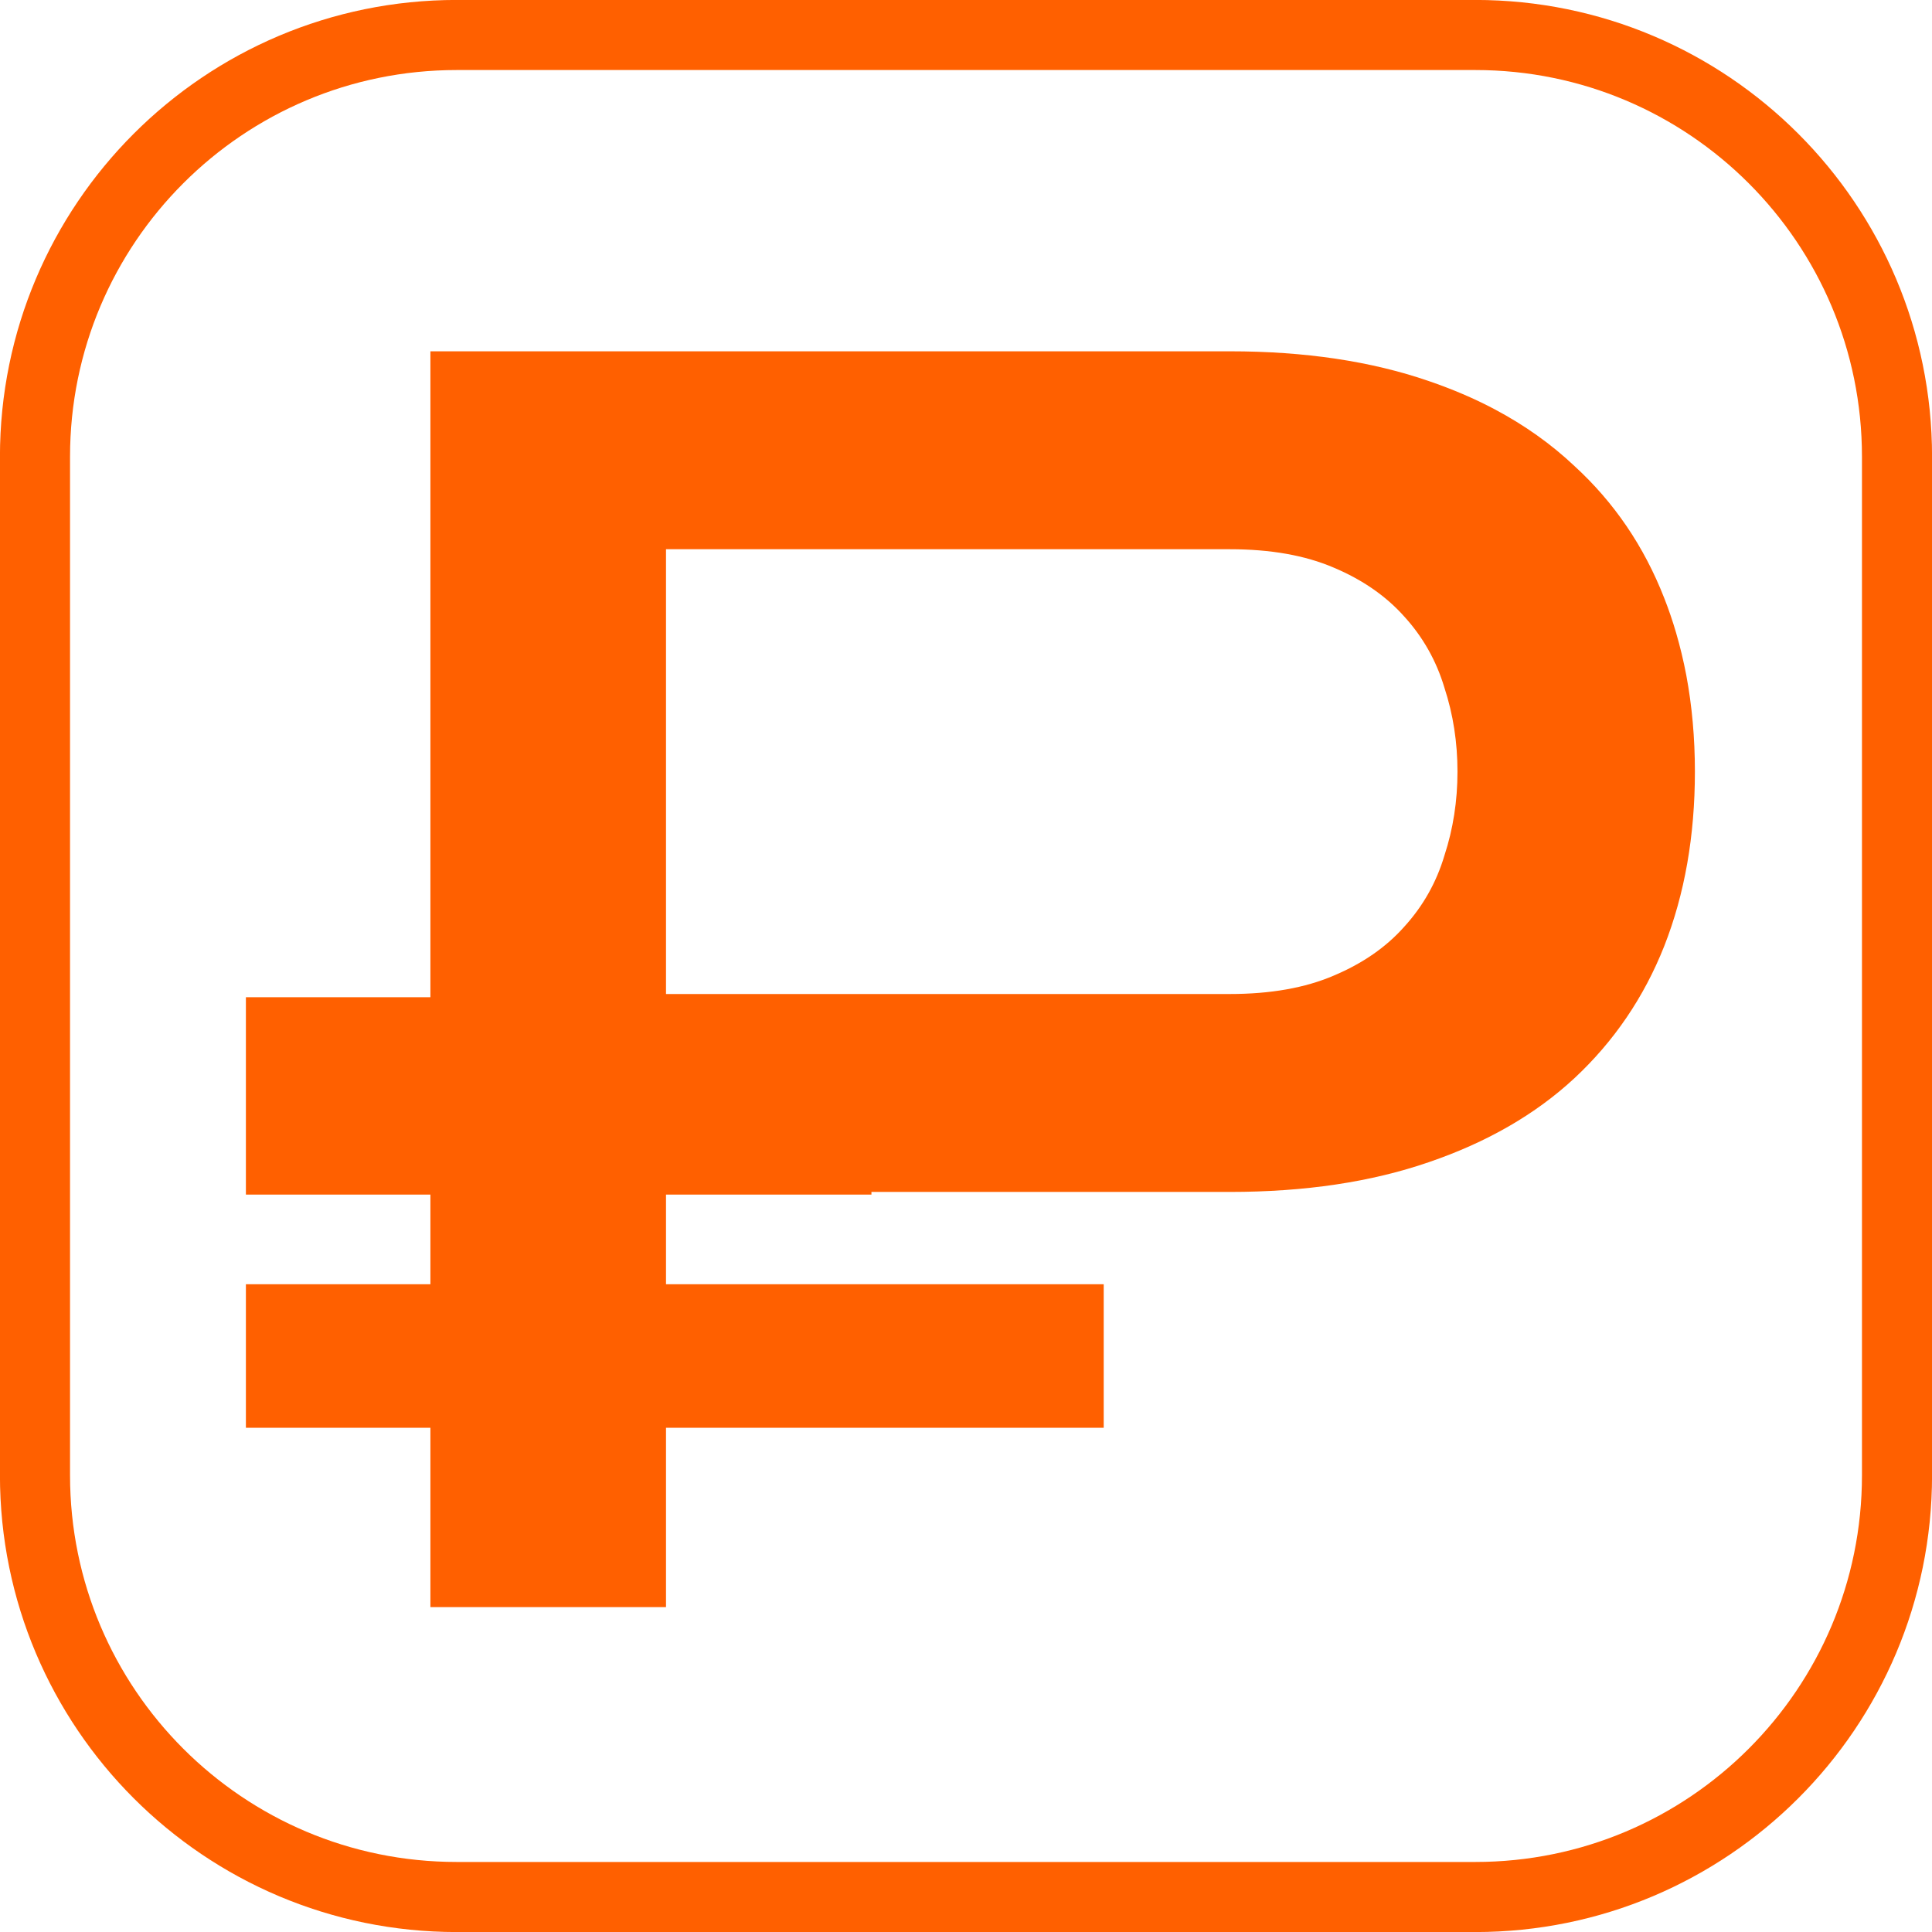
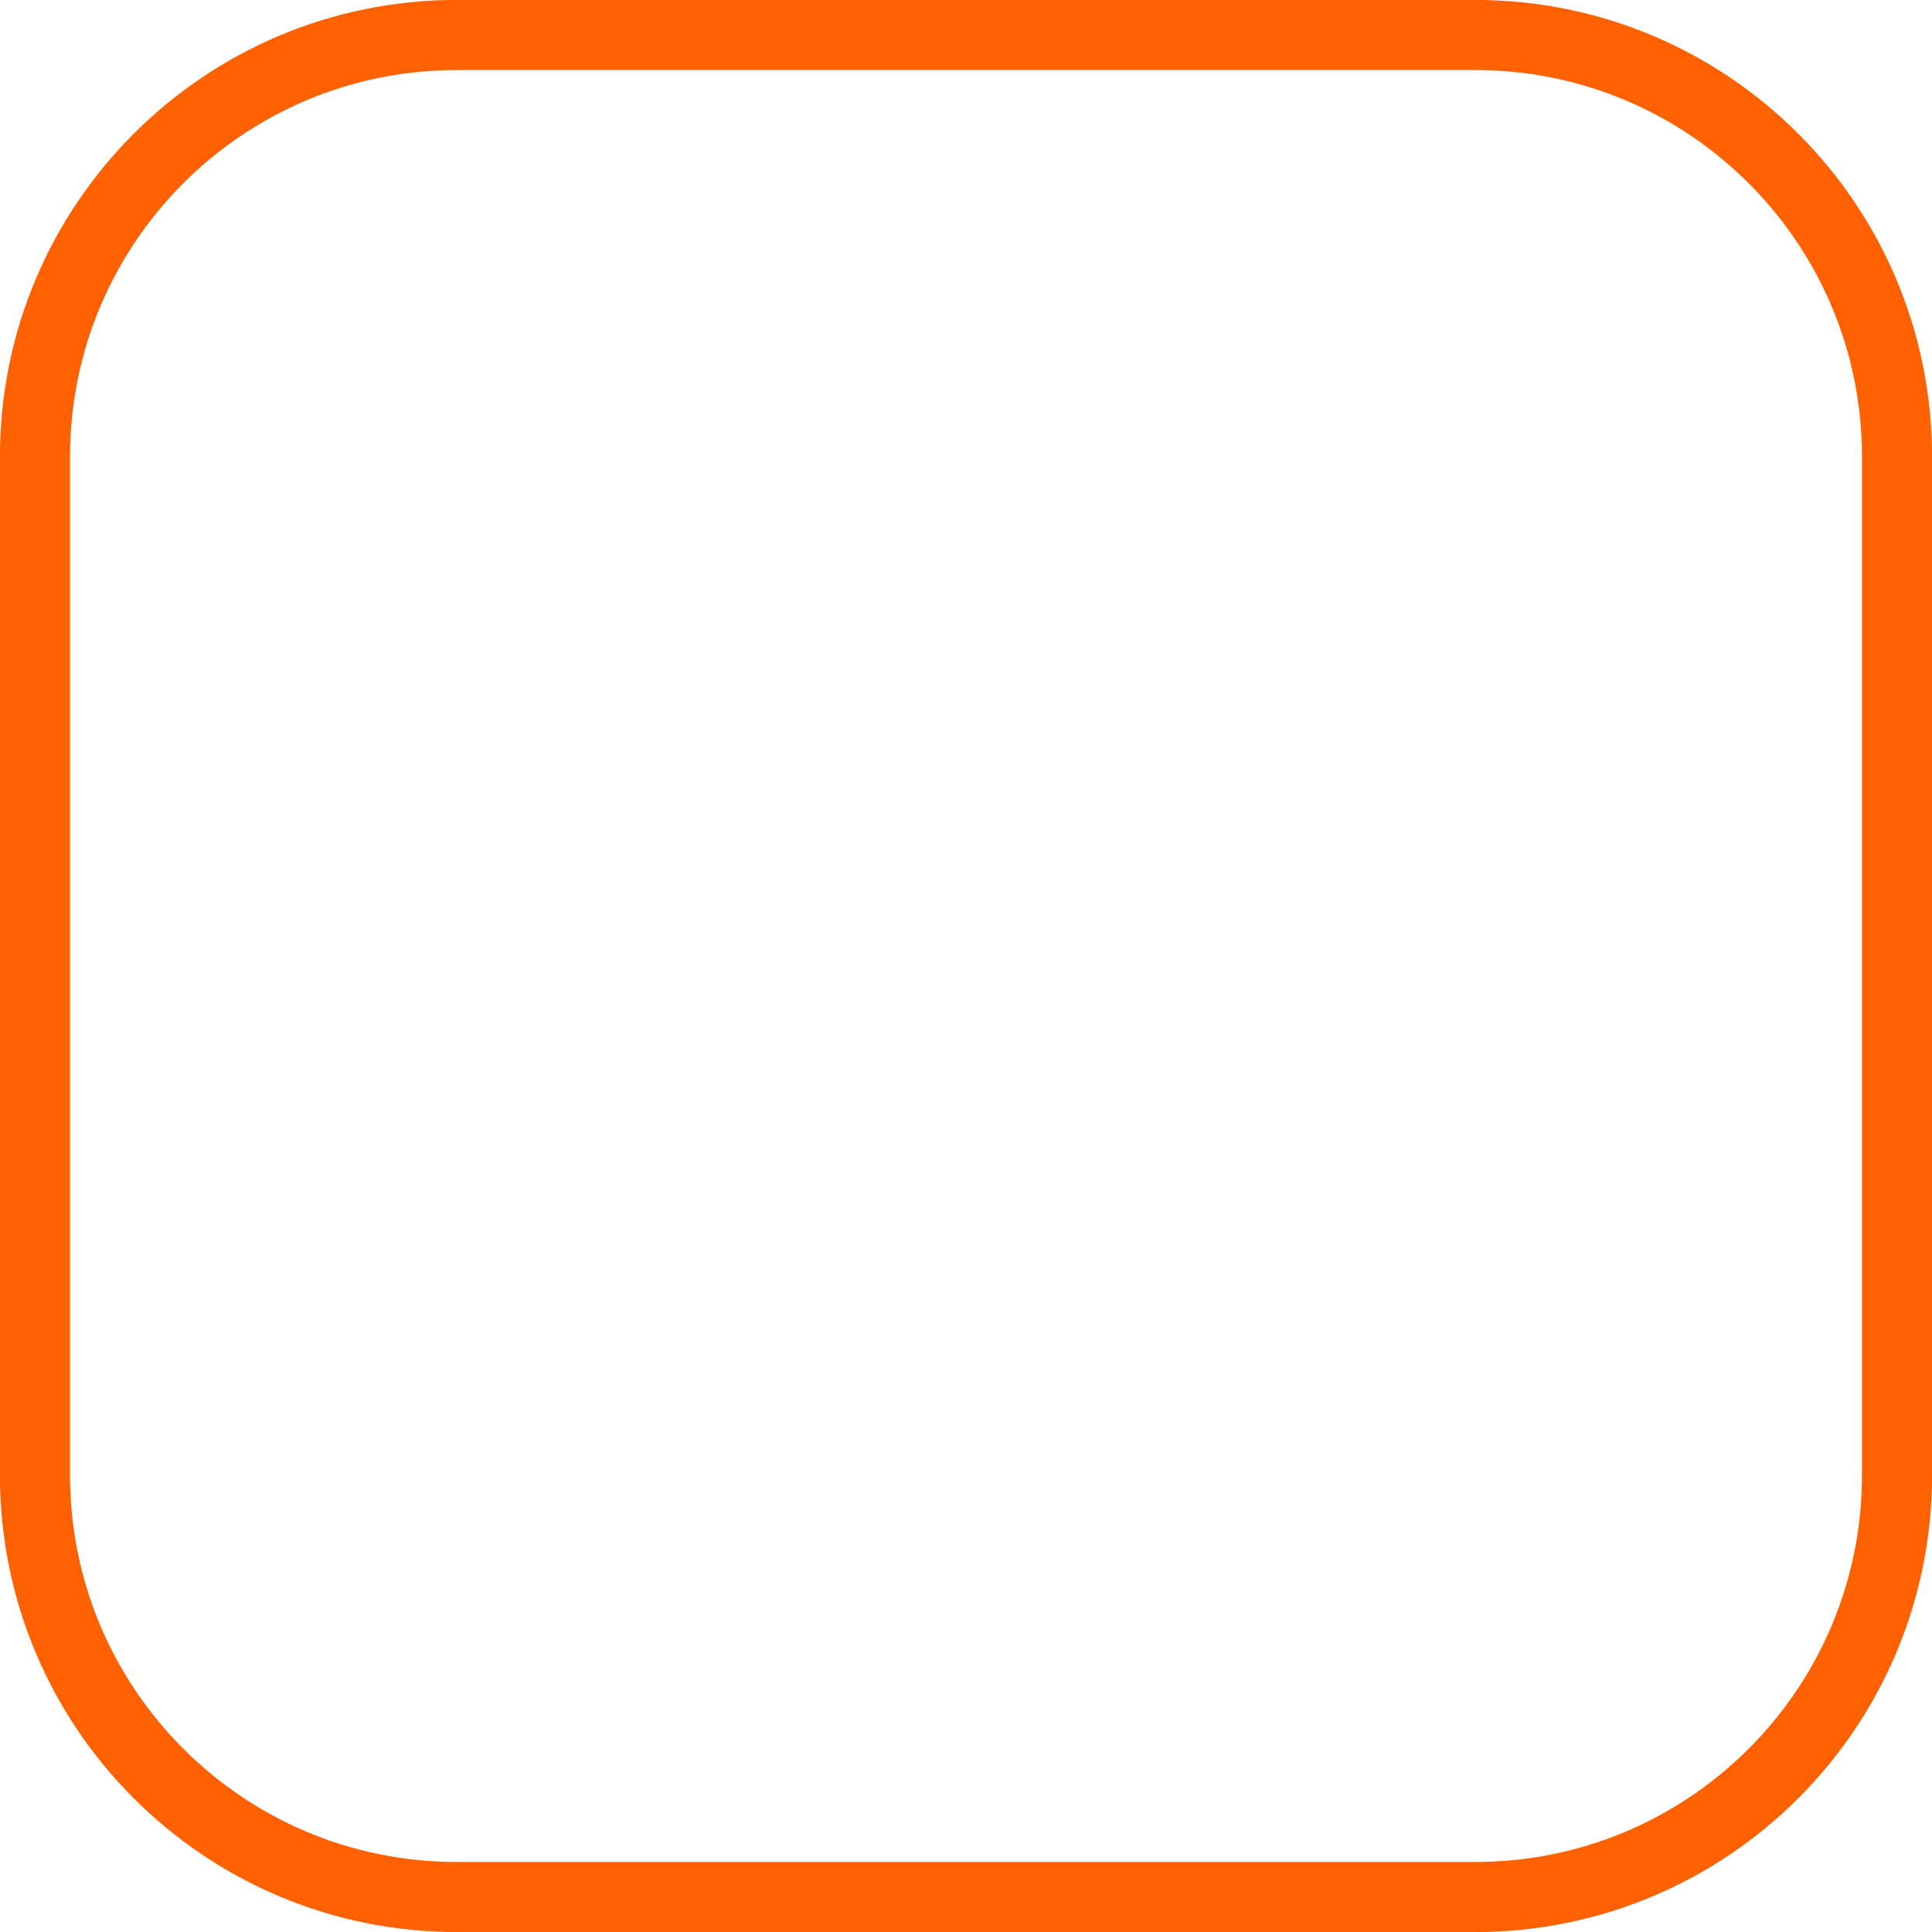
<svg xmlns="http://www.w3.org/2000/svg" width="18" height="18" viewBox="0 0 18 18" fill="none">
-   <path fill-rule="evenodd" clip-rule="evenodd" d="M4.01 11.965V11.13H2.291V9.291H4.01V3.273H11.457C12.157 3.273 12.774 3.365 13.311 3.55C13.53 3.625 13.735 3.712 13.925 3.813C14.204 3.961 14.452 4.137 14.669 4.342C15.037 4.679 15.317 5.089 15.506 5.574C15.547 5.678 15.583 5.784 15.615 5.893C15.653 6.023 15.685 6.156 15.711 6.292C15.764 6.576 15.791 6.875 15.791 7.189C15.791 7.787 15.696 8.329 15.506 8.813C15.317 9.291 15.037 9.702 14.669 10.045C14.306 10.382 13.853 10.643 13.311 10.828C12.774 11.013 12.157 11.105 11.457 11.105H8.119V11.13H6.205V11.965H10.283V13.302H6.205V14.973H4.01V13.302H2.291V11.965H4.01ZM6.205 5.117V9.261H11.457C11.837 9.261 12.159 9.204 12.425 9.09C12.696 8.976 12.915 8.824 13.084 8.633C13.257 8.443 13.382 8.223 13.457 7.972C13.539 7.722 13.579 7.461 13.579 7.189C13.579 6.917 13.539 6.656 13.457 6.406C13.382 6.156 13.257 5.935 13.084 5.745C12.915 5.555 12.696 5.402 12.425 5.288C12.159 5.174 11.837 5.117 11.457 5.117H6.205Z" fill="#FF6000" />
  <path d="M0.326 4.255C0.326 2.085 2.085 0.326 4.255 0.326H13.745C15.915 0.326 17.674 2.085 17.674 4.255V13.745C17.674 15.915 15.915 17.674 13.745 17.674H4.255C2.085 17.674 0.326 15.915 0.326 13.745V4.255Z" stroke="#FF6000" stroke-width="0.653" />
</svg>